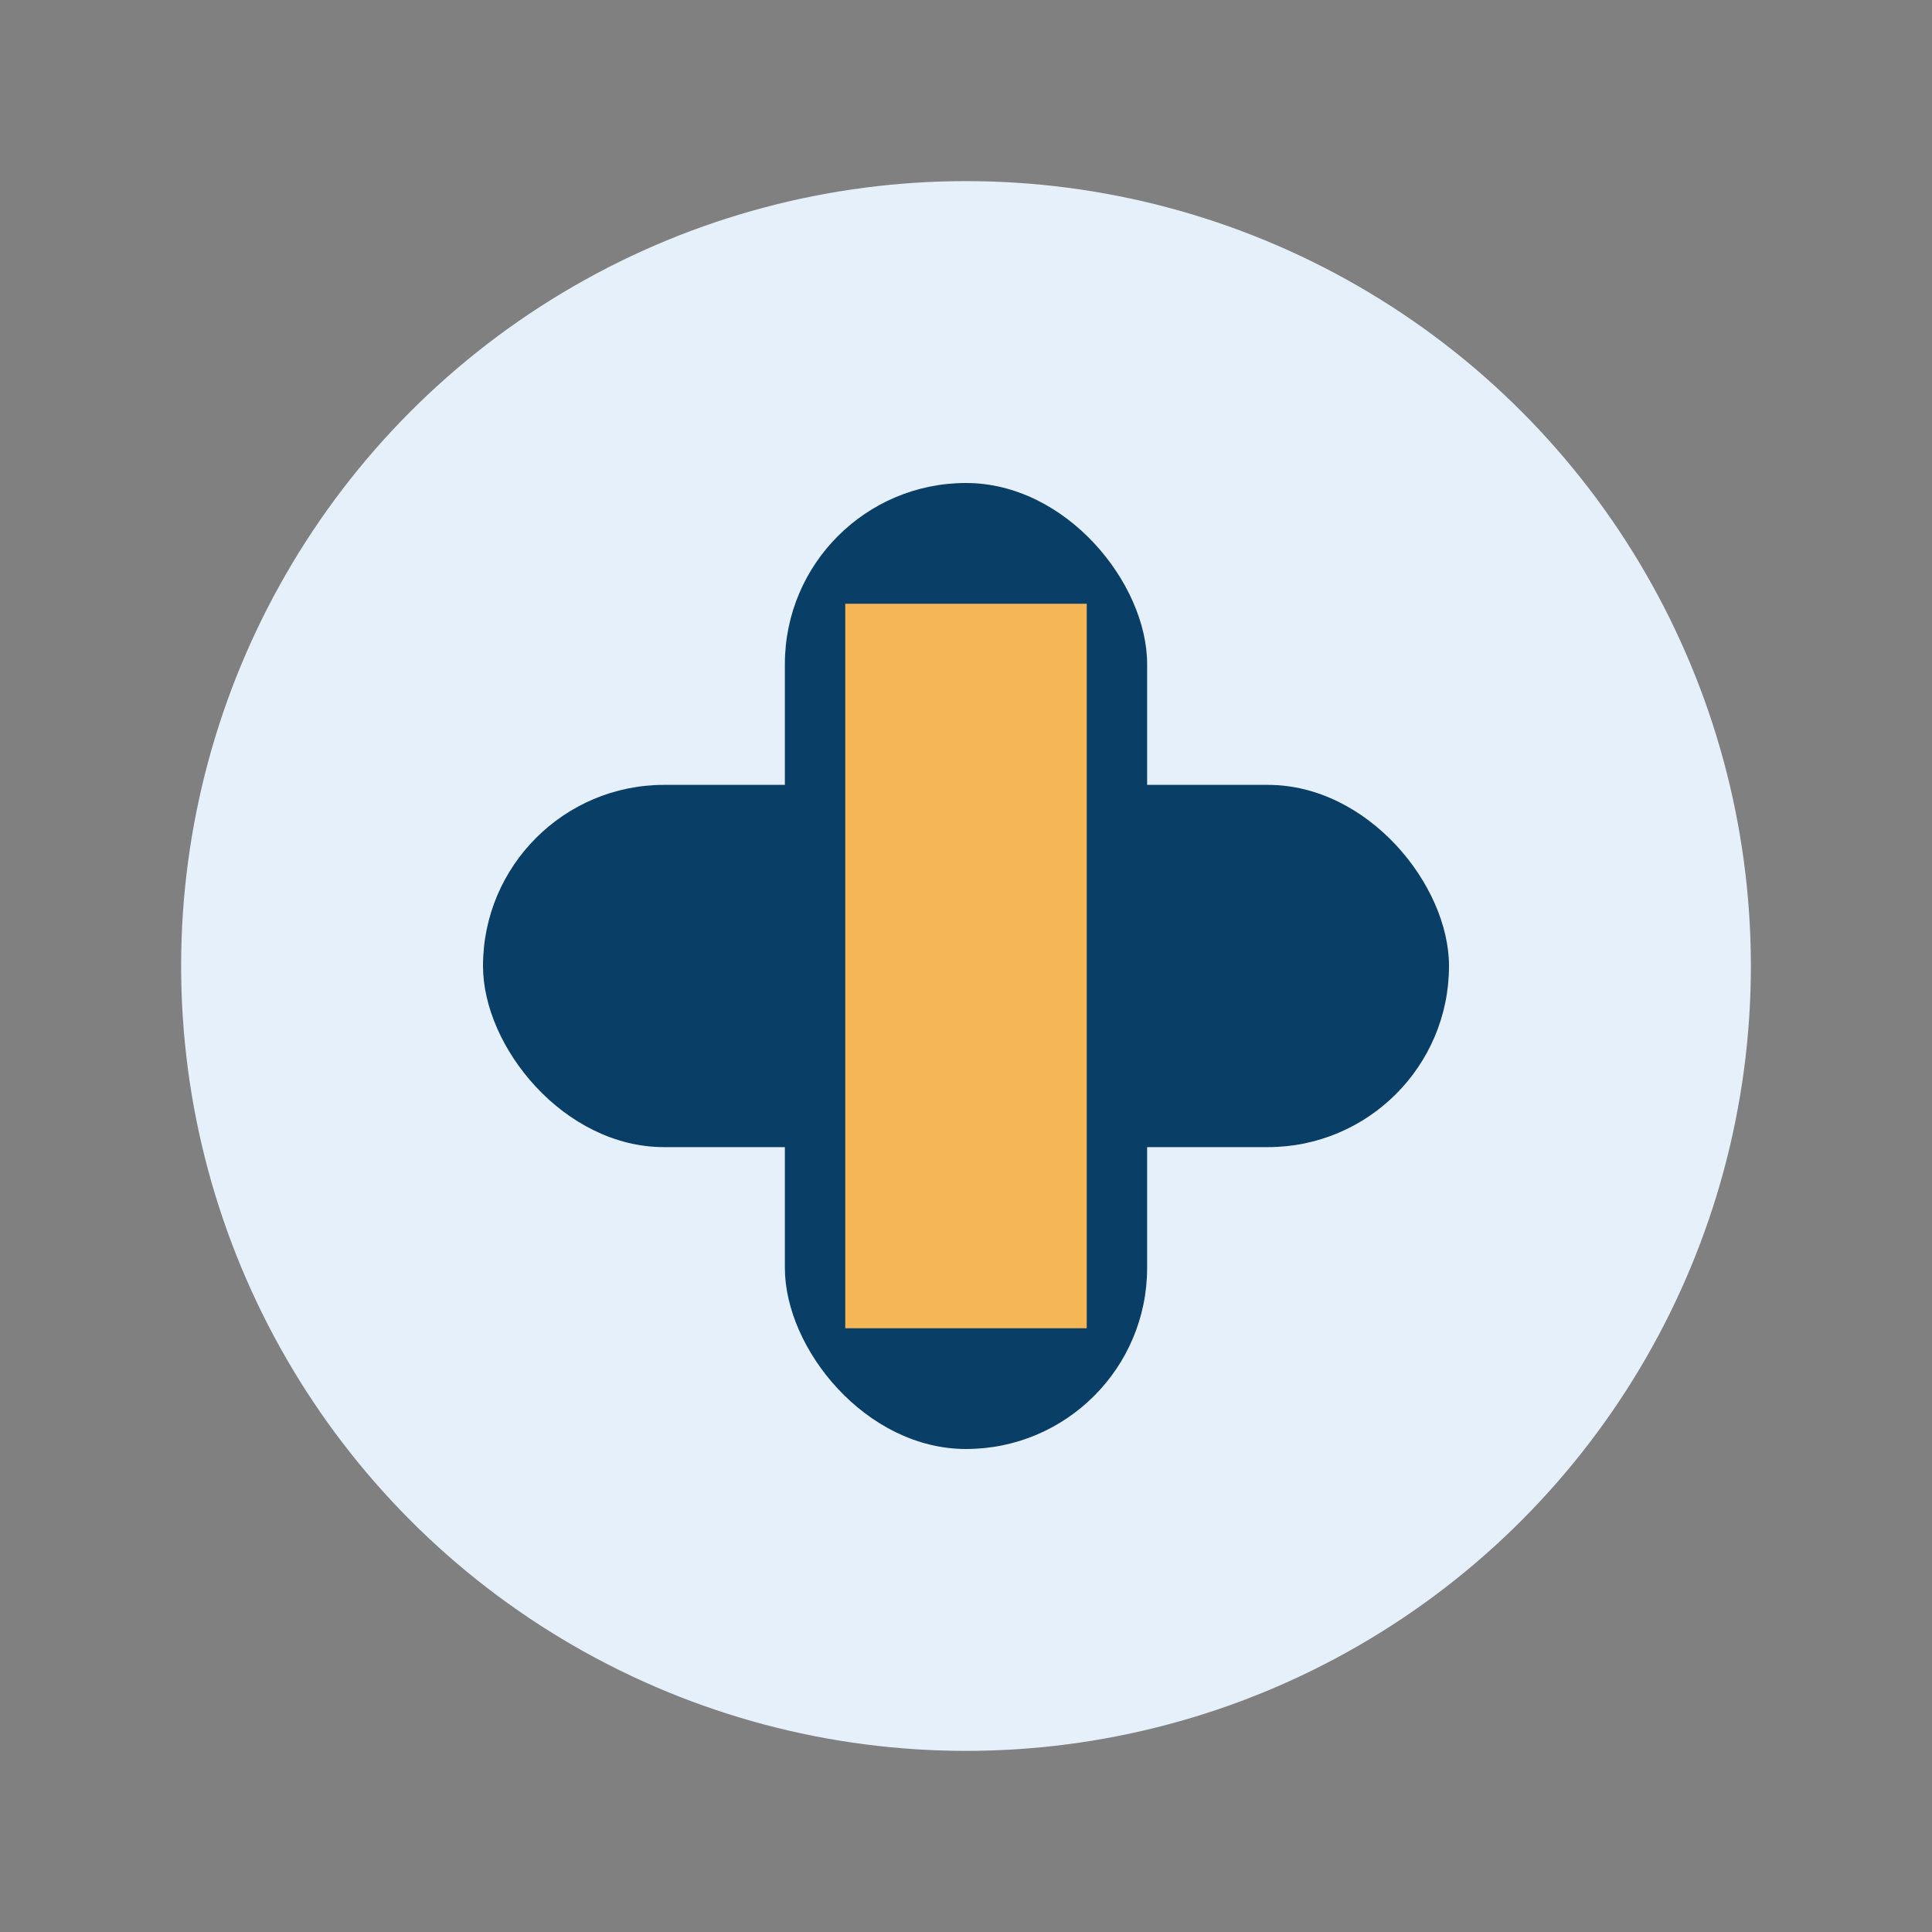
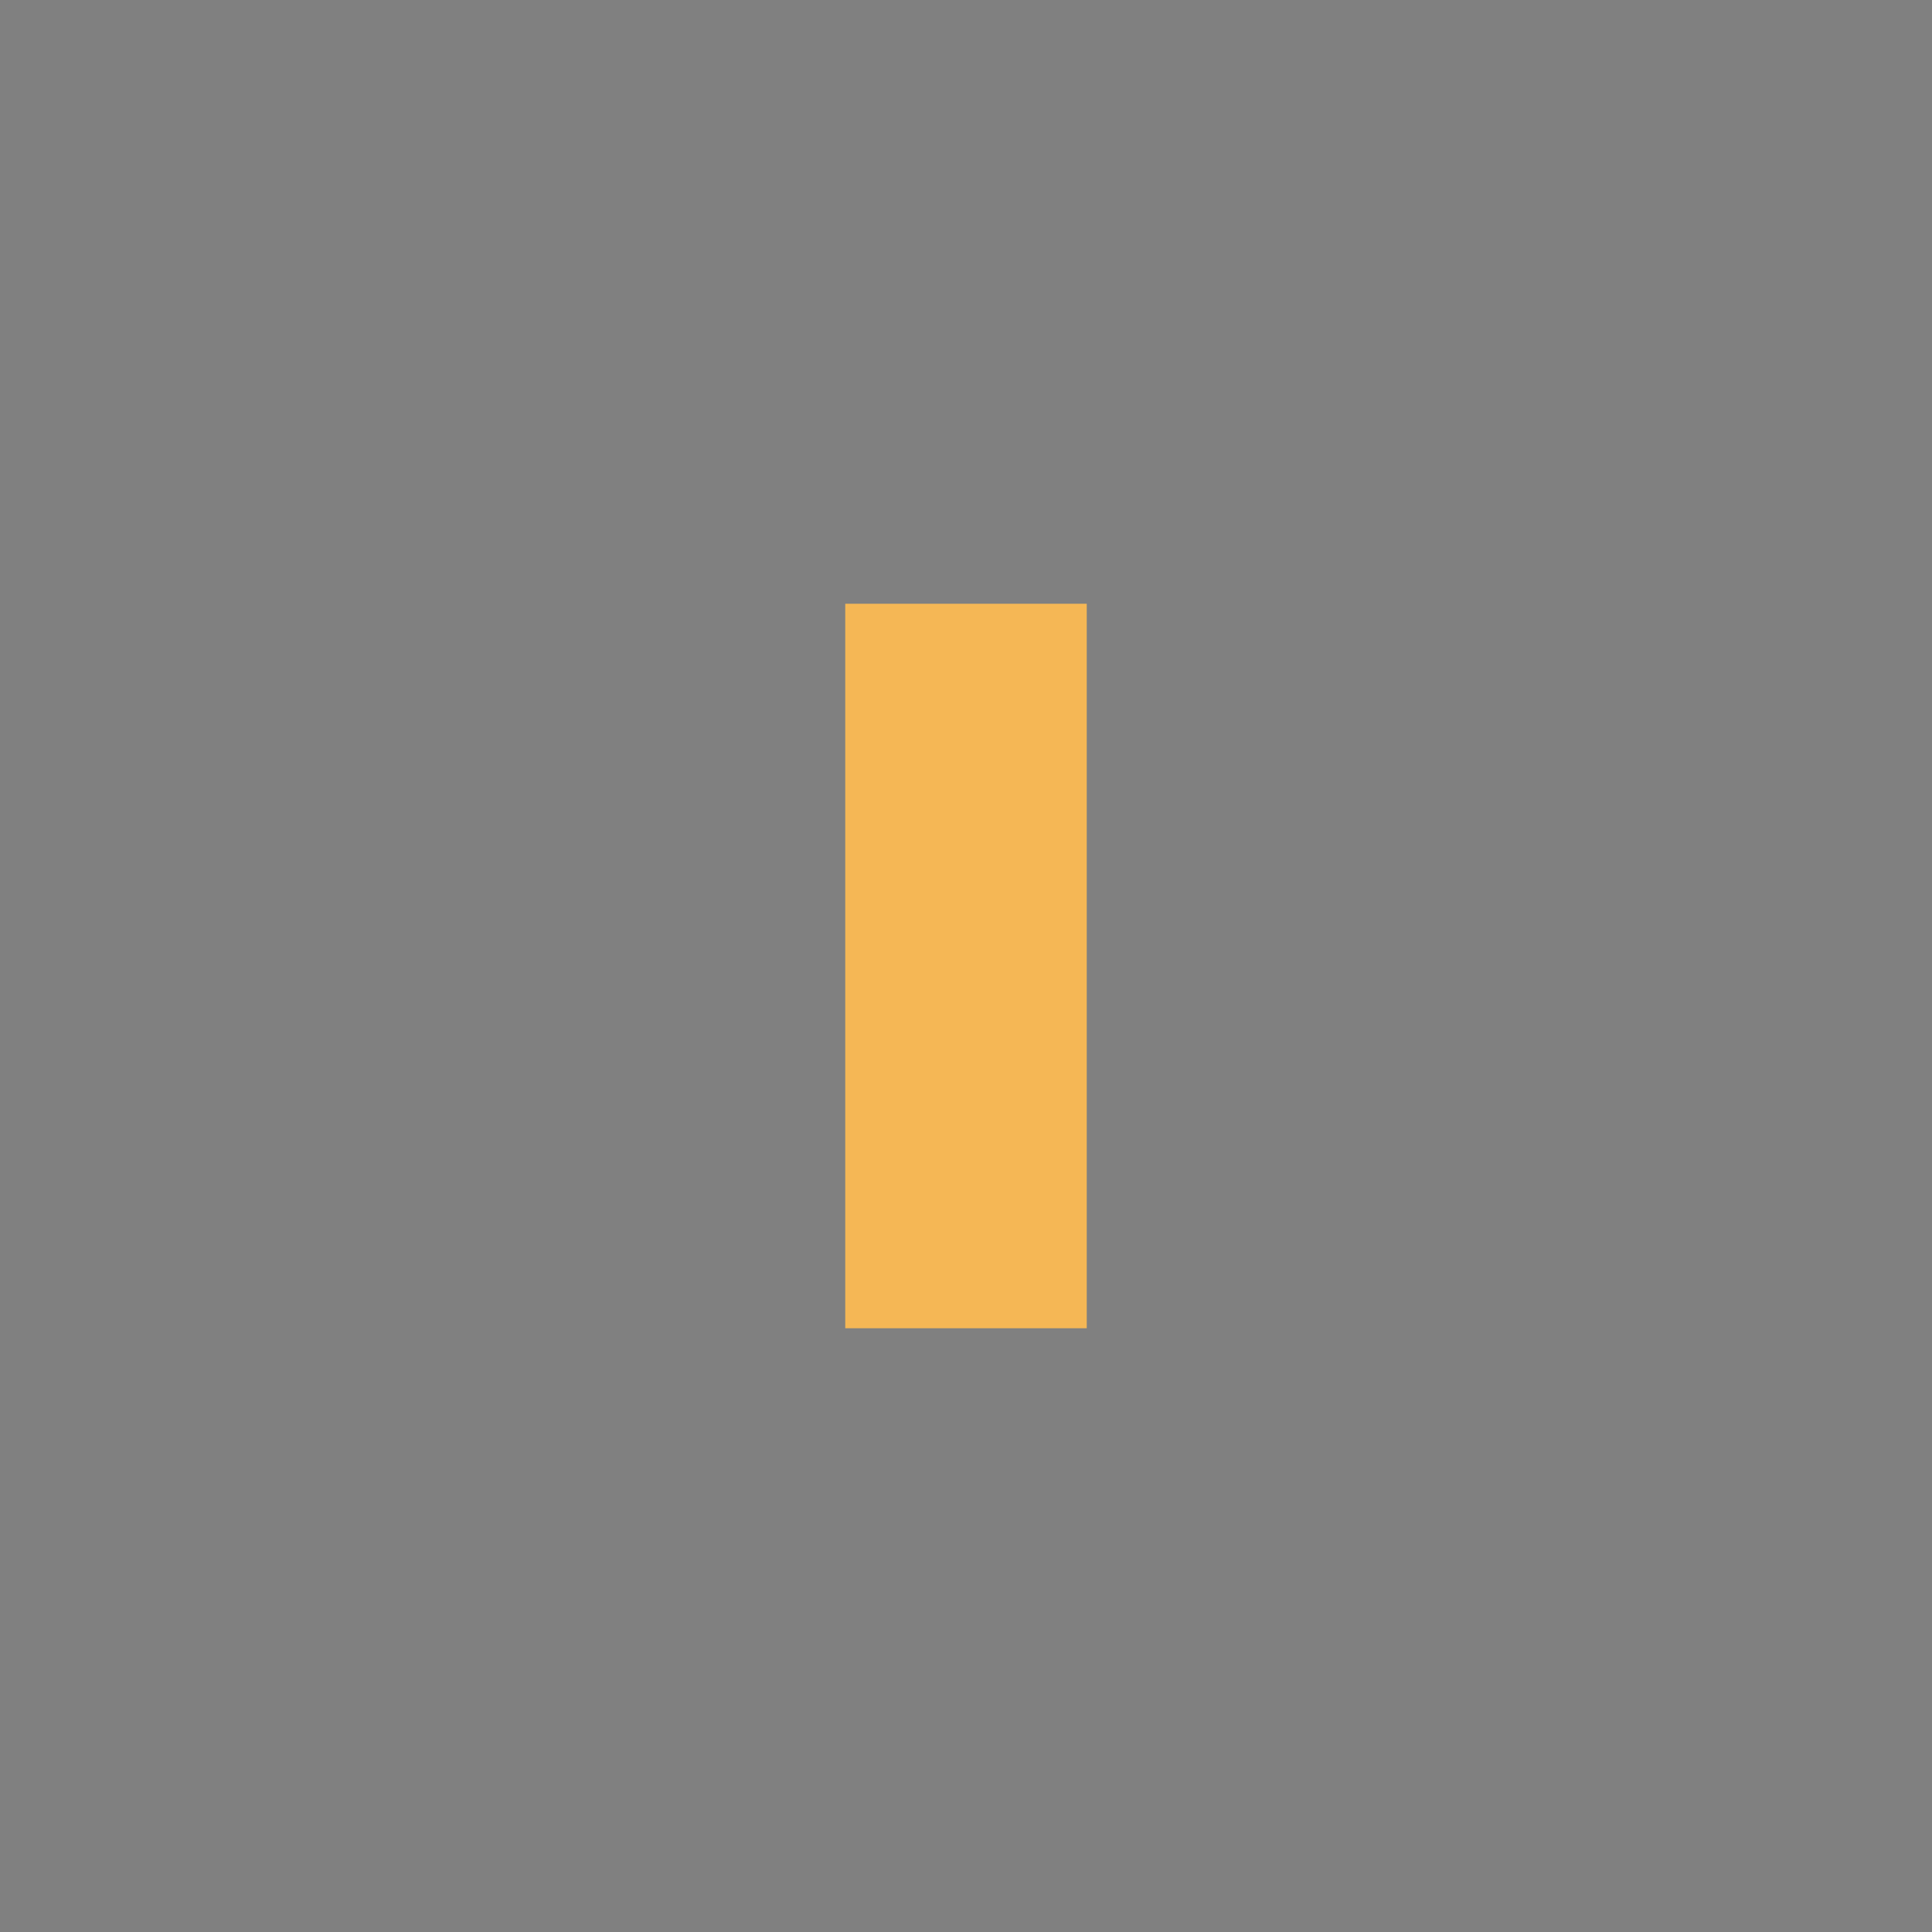
<svg xmlns="http://www.w3.org/2000/svg" width="32" height="32" viewBox="0 0 32 32">
  <rect x="0" y="0" width="32" height="32" fill="#808080" stroke="none" />
-   <circle cx="16" cy="16" r="13" fill="#E6F0FA" />
-   <rect x="13" y="8" width="6" height="16" rx="3" fill="#093E66" />
-   <rect x="8" y="13" width="16" height="6" rx="3" fill="#093E66" />
  <rect x="14" y="10" width="4" height="12" fill="#F5B755" />
</svg>